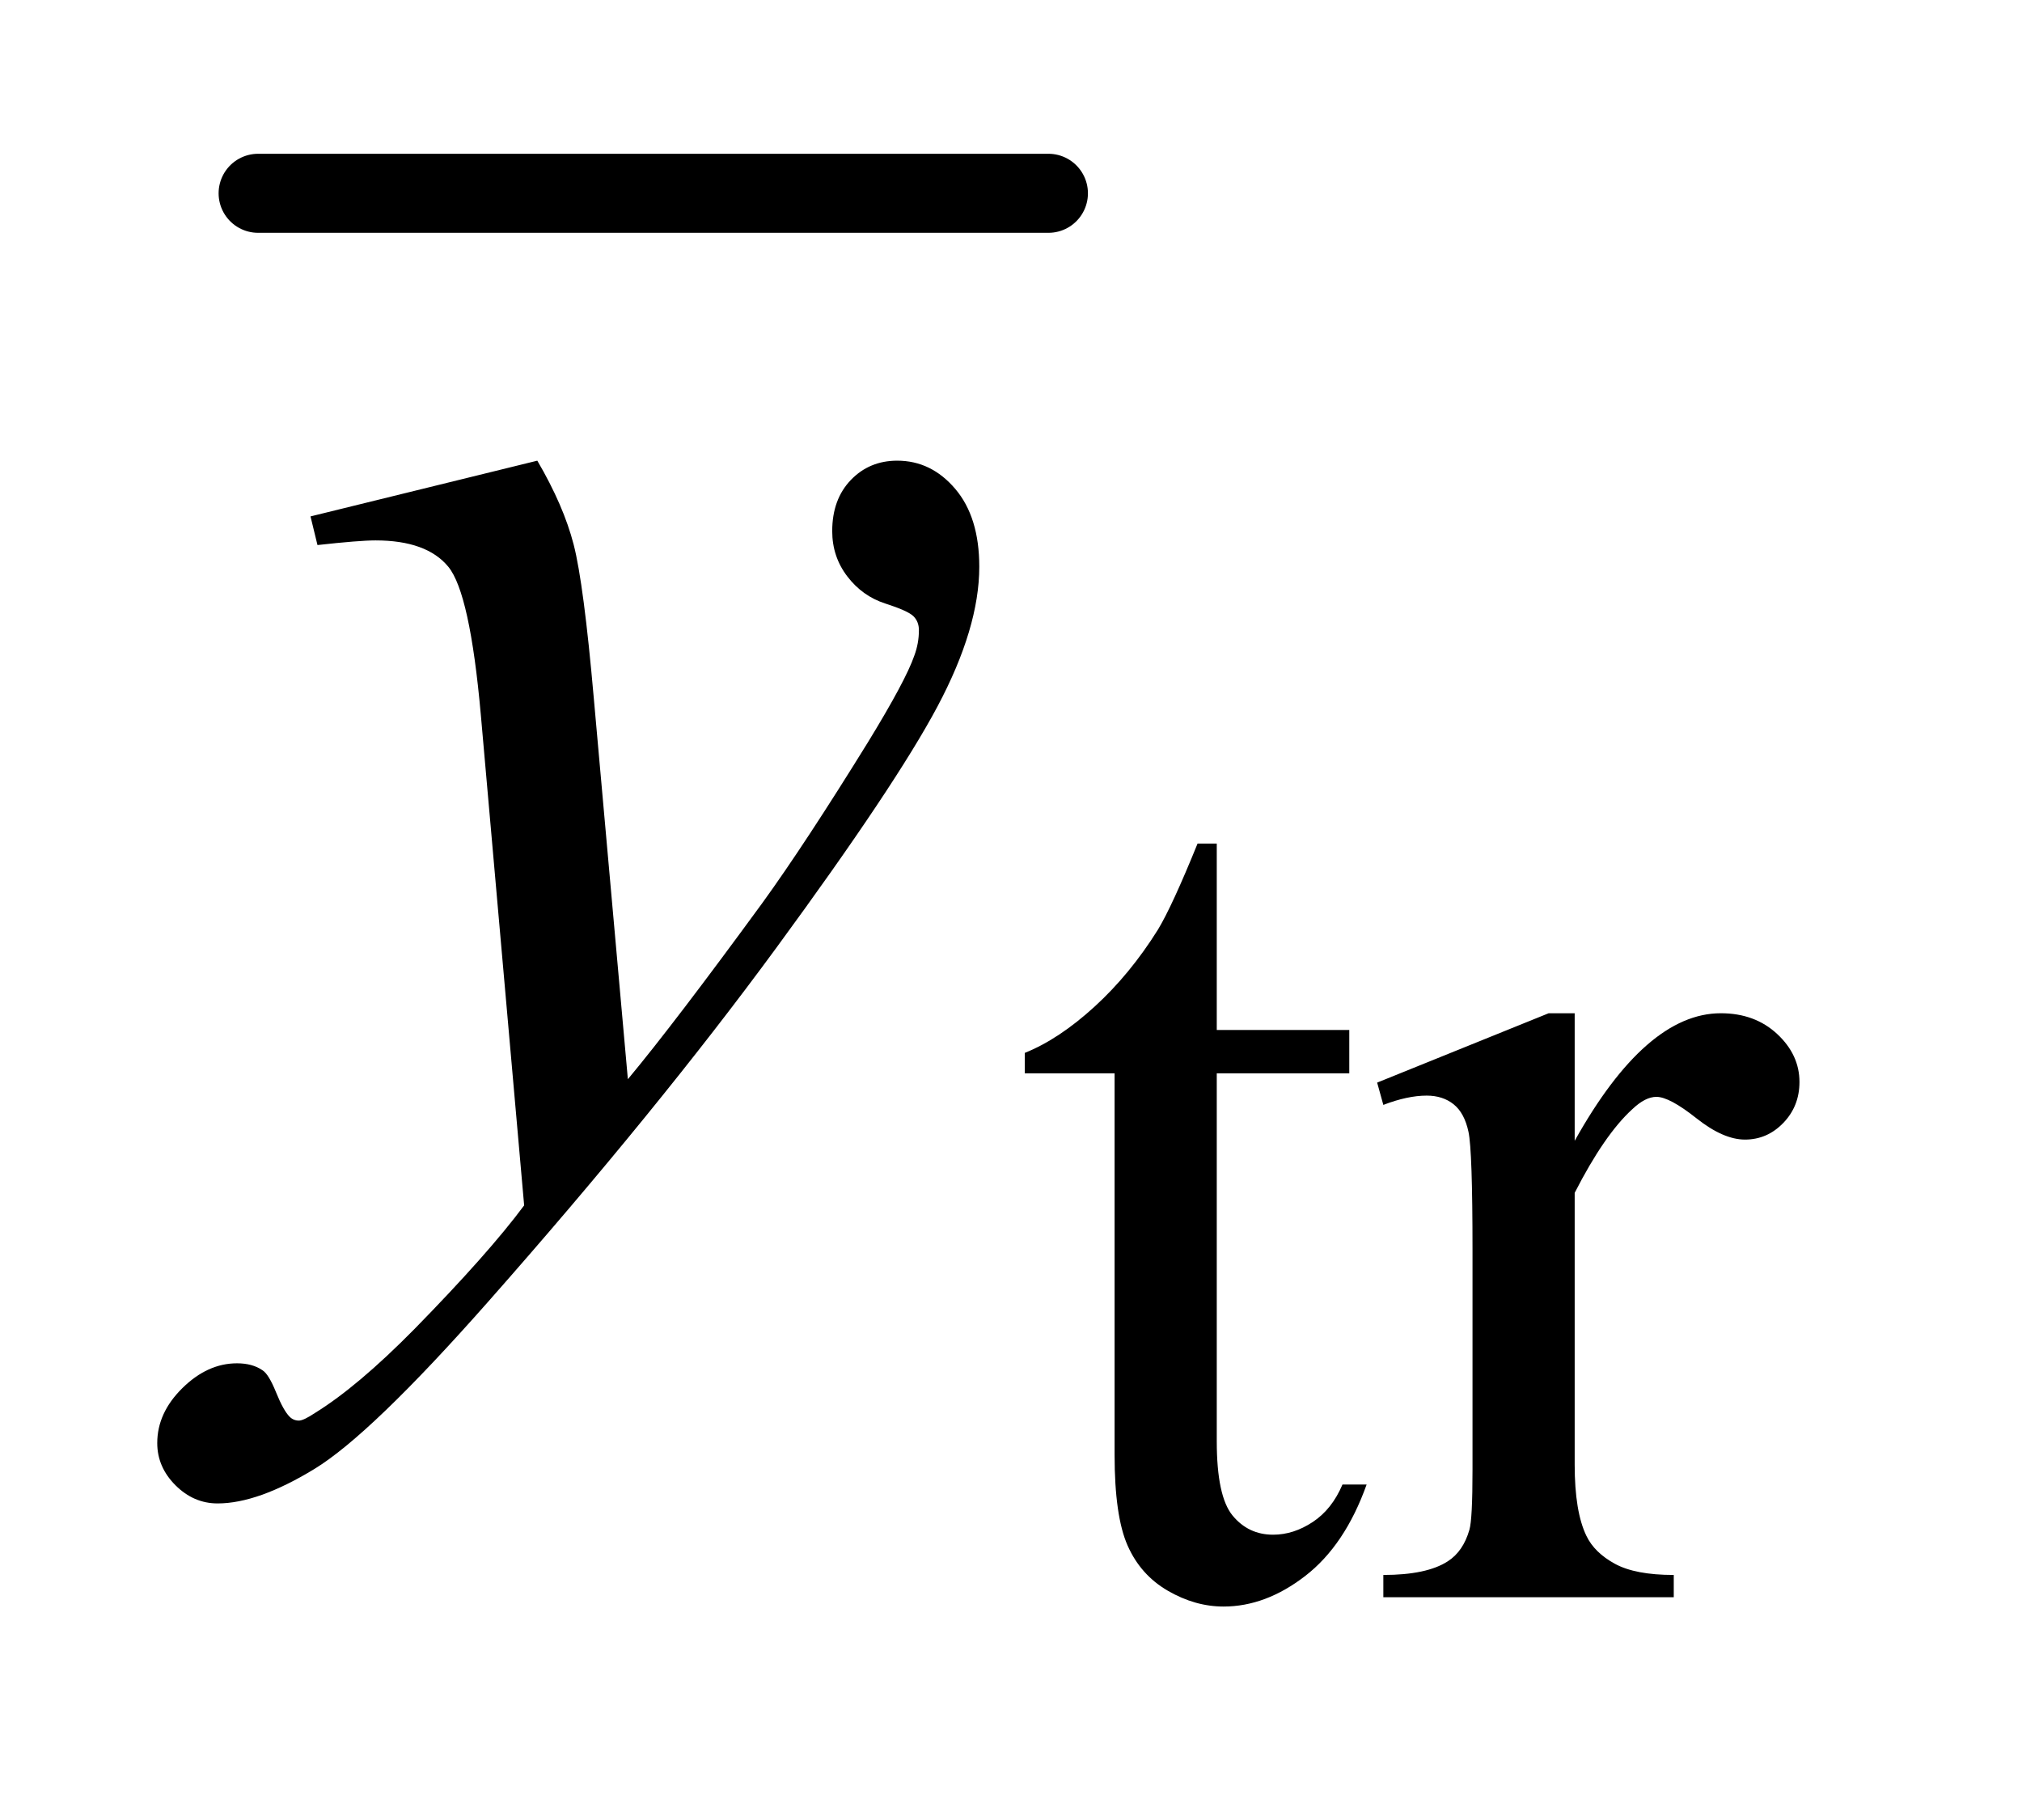
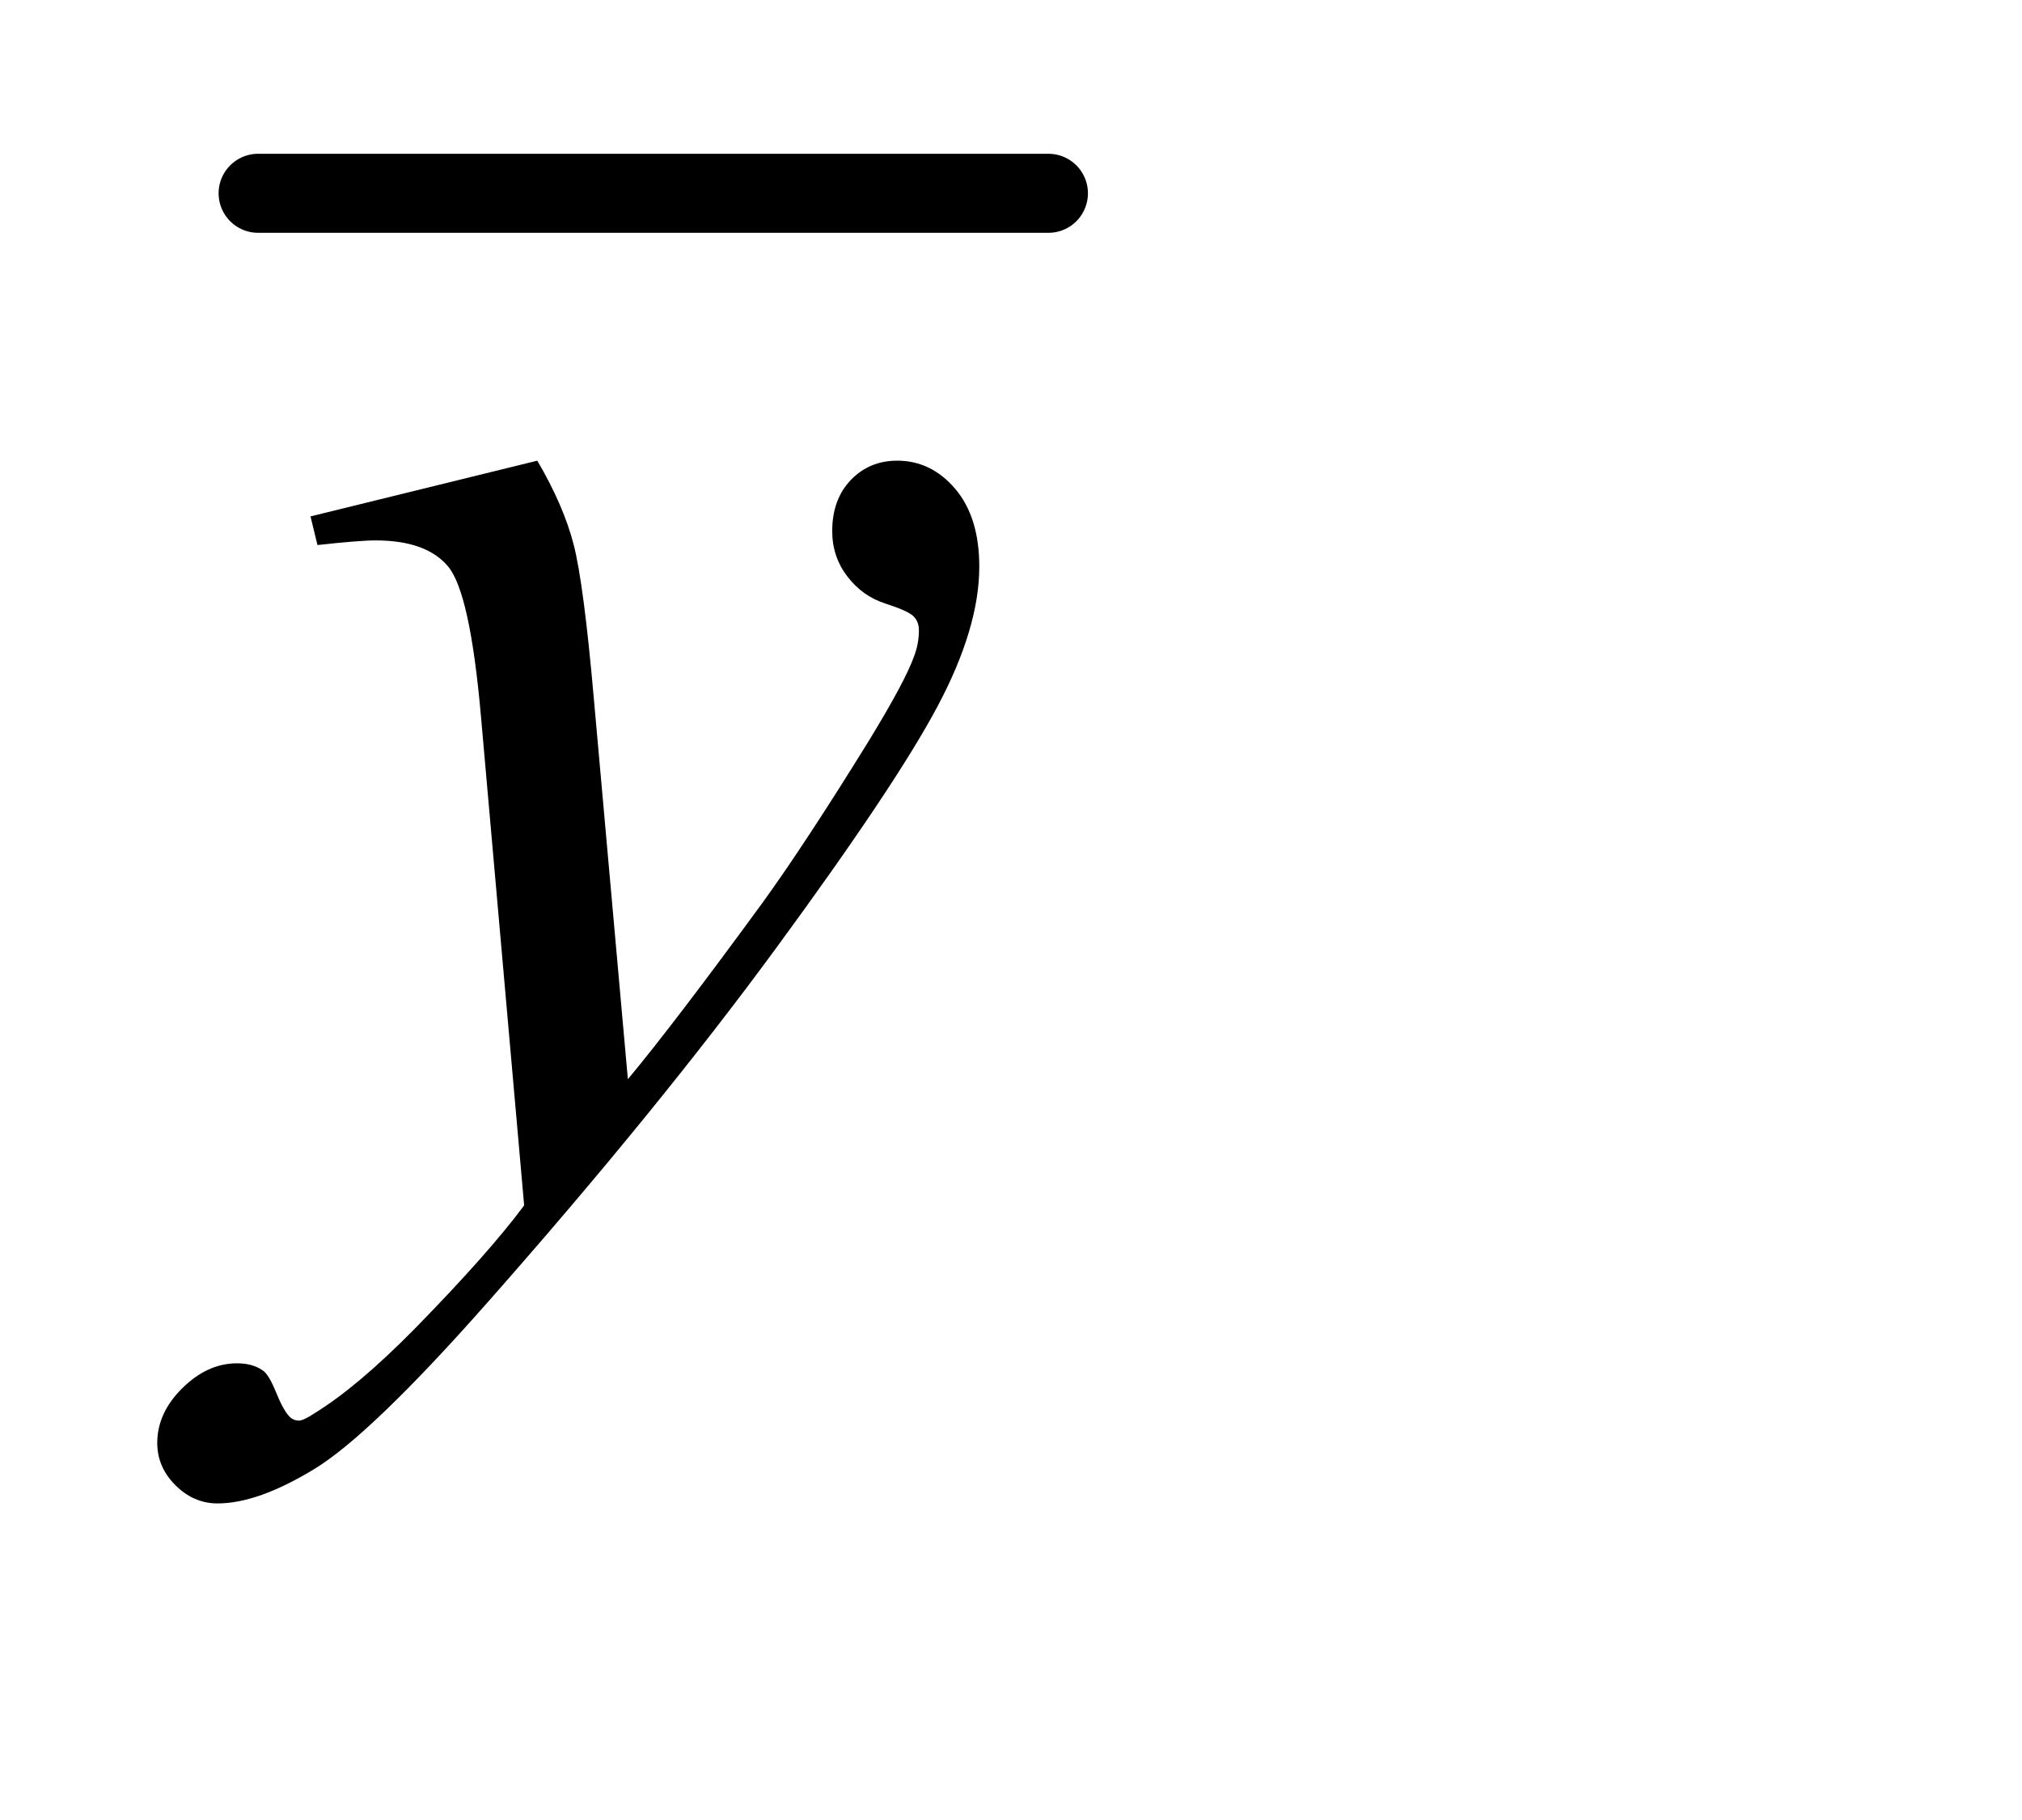
<svg xmlns="http://www.w3.org/2000/svg" stroke-dasharray="none" shape-rendering="auto" font-family="'Dialog'" text-rendering="auto" width="20" fill-opacity="1" color-interpolation="auto" color-rendering="auto" preserveAspectRatio="xMidYMid meet" font-size="12px" viewBox="0 0 20 18" fill="black" stroke="black" image-rendering="auto" stroke-miterlimit="10" stroke-linecap="square" stroke-linejoin="miter" font-style="normal" stroke-width="1" height="18" stroke-dashoffset="0" font-weight="normal" stroke-opacity="1">
  <defs id="genericDefs" />
  <g>
    <defs id="defs1">
      <clipPath clipPathUnits="userSpaceOnUse" id="clipPath1">
        <path d="M0.984 2.662 L13.36 2.662 L13.36 13.829 L0.984 13.829 L0.984 2.662 Z" />
      </clipPath>
      <clipPath clipPathUnits="userSpaceOnUse" id="clipPath2">
        <path d="M31.426 85.051 L31.426 441.824 L426.824 441.824 L426.824 85.051 Z" />
      </clipPath>
    </defs>
    <g stroke-width="16" transform="scale(1.576,1.576) translate(-0.984,-2.662) matrix(0.031,0,0,0.031,0,0)" stroke-linejoin="round" stroke-linecap="round">
      <line y2="125" fill="none" x1="84" clip-path="url(#clipPath2)" x2="244" y1="125" />
    </g>
    <g transform="matrix(0.049,0,0,0.049,-1.55,-4.195)">
-       <path d="M277.25 255.875 L277.25 293.5 L304 293.5 L304 302.25 L277.25 302.25 L277.25 376.5 Q277.25 387.625 280.438 391.5 Q283.625 395.375 288.625 395.375 Q292.75 395.375 296.625 392.812 Q300.5 390.25 302.625 385.25 L307.5 385.25 Q303.125 397.5 295.125 403.688 Q287.125 409.875 278.625 409.875 Q272.875 409.875 267.375 406.688 Q261.875 403.5 259.25 397.562 Q256.625 391.625 256.625 379.25 L256.625 302.25 L238.5 302.25 L238.5 298.125 Q245.375 295.375 252.562 288.812 Q259.75 282.25 265.375 273.25 Q268.25 268.5 273.375 255.875 L277.25 255.875 ZM349.5 290.125 L349.5 315.875 Q363.875 290.125 379 290.125 Q385.875 290.125 390.375 294.312 Q394.875 298.5 394.875 304 Q394.875 308.875 391.625 312.25 Q388.375 315.625 383.875 315.625 Q379.5 315.625 374.062 311.312 Q368.625 307 366 307 Q363.75 307 361.125 309.5 Q355.5 314.625 349.5 326.375 L349.5 381.25 Q349.5 390.75 351.875 395.625 Q353.5 399 357.625 401.25 Q361.75 403.5 369.5 403.5 L369.5 408 L310.875 408 L310.875 403.5 Q319.625 403.5 323.875 400.75 Q327 398.75 328.25 394.375 Q328.875 392.25 328.875 382.25 L328.875 337.875 Q328.875 317.875 328.062 314.062 Q327.25 310.25 325.062 308.5 Q322.875 306.75 319.625 306.75 Q315.75 306.75 310.875 308.625 L309.625 304.125 L344.25 290.125 L349.5 290.125 Z" stroke="none" clip-path="url(#clipPath2)" />
-     </g>
+       </g>
    <g transform="matrix(0.049,0,0,0.049,-1.55,-4.195)">
      <path d="M140.094 178.594 Q145.406 187.656 147.438 195.547 Q149.469 203.438 151.5 226.562 L158.375 303.438 Q167.75 292.188 185.562 267.812 Q194.156 255.938 206.812 235.469 Q214.469 222.969 216.188 217.969 Q217.125 215.469 217.125 212.812 Q217.125 211.094 216.031 210 Q214.938 208.906 210.328 207.422 Q205.719 205.938 202.672 201.953 Q199.625 197.969 199.625 192.812 Q199.625 186.406 203.375 182.5 Q207.125 178.594 212.75 178.594 Q219.625 178.594 224.469 184.297 Q229.312 190 229.312 200 Q229.312 212.344 220.875 228.203 Q212.438 244.062 188.375 276.875 Q164.312 309.688 130.094 348.438 Q106.5 375.156 95.094 382.109 Q83.688 389.062 75.562 389.062 Q70.719 389.062 67.047 385.391 Q63.375 381.719 63.375 376.875 Q63.375 370.781 68.453 365.781 Q73.531 360.781 79.469 360.781 Q82.594 360.781 84.625 362.188 Q85.875 362.969 87.359 366.641 Q88.844 370.312 90.094 371.562 Q90.875 372.344 91.969 372.344 Q92.906 372.344 95.25 370.781 Q103.844 365.469 115.25 353.906 Q130.25 338.594 137.438 328.906 L128.688 229.844 Q126.5 205.312 122.125 200 Q117.75 194.688 107.438 194.688 Q104.156 194.688 95.719 195.625 L94.312 189.844 L140.094 178.594 Z" stroke="none" clip-path="url(#clipPath2)" />
    </g>
  </g>
</svg>